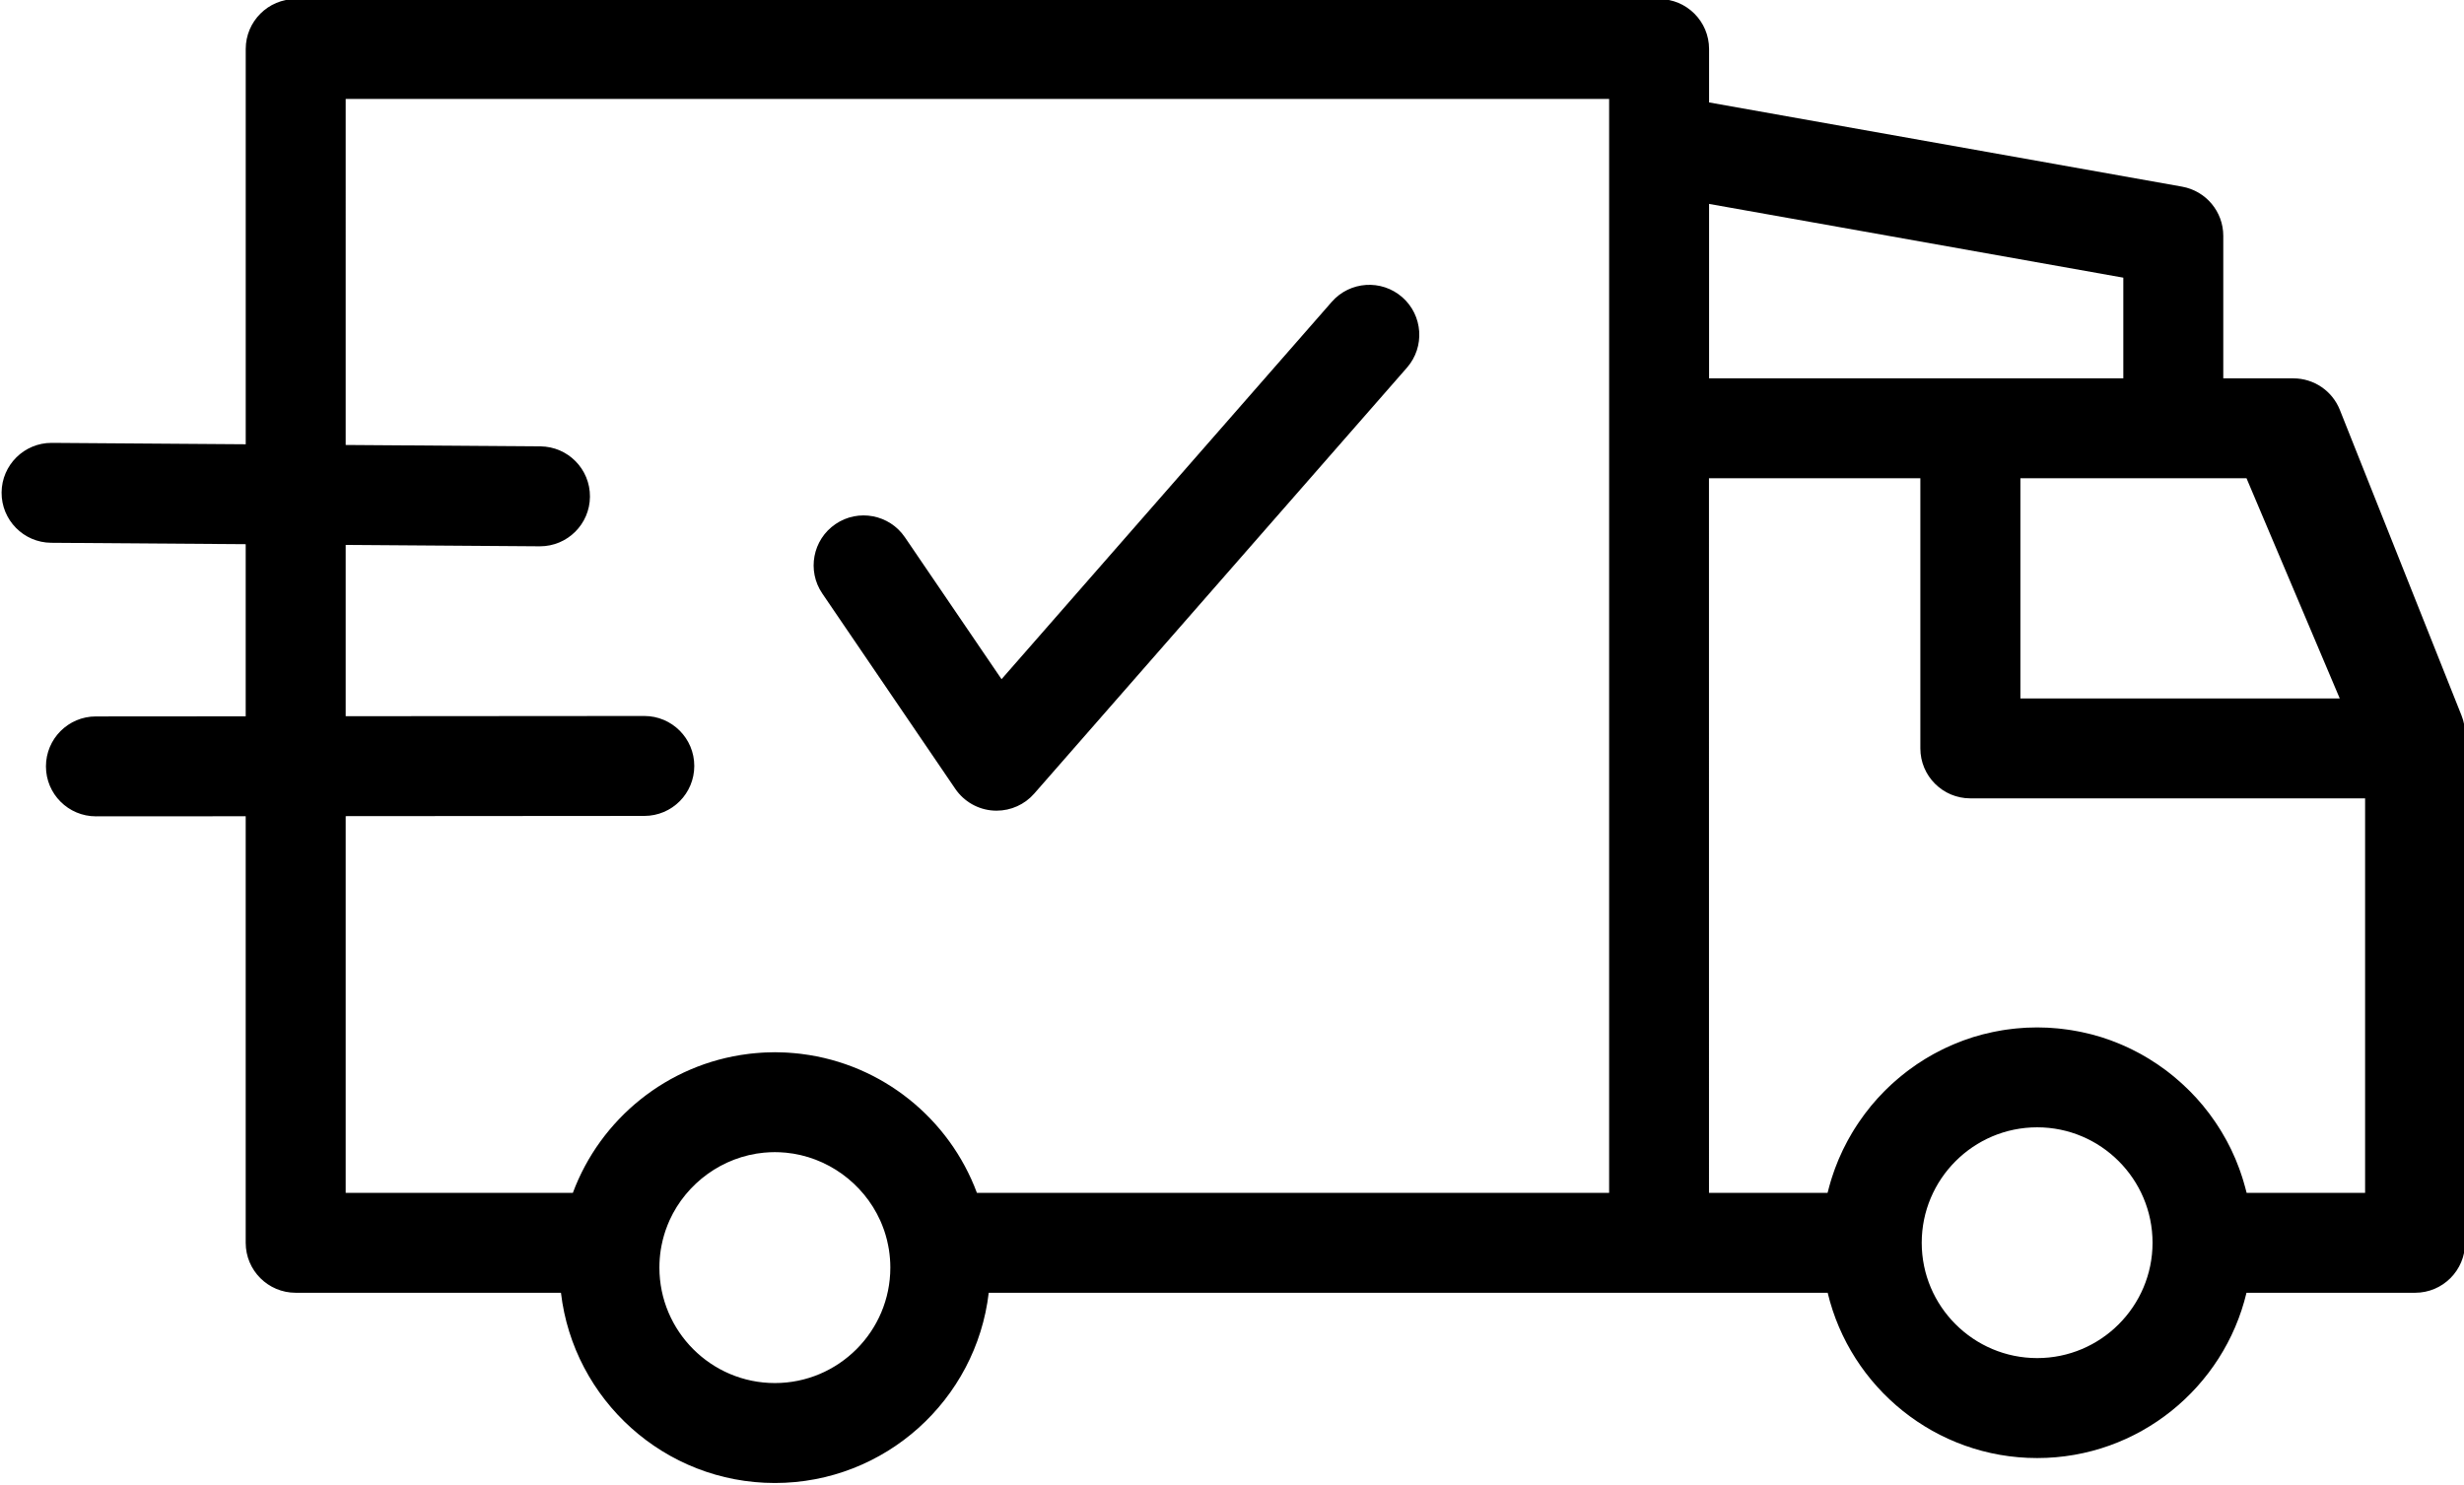
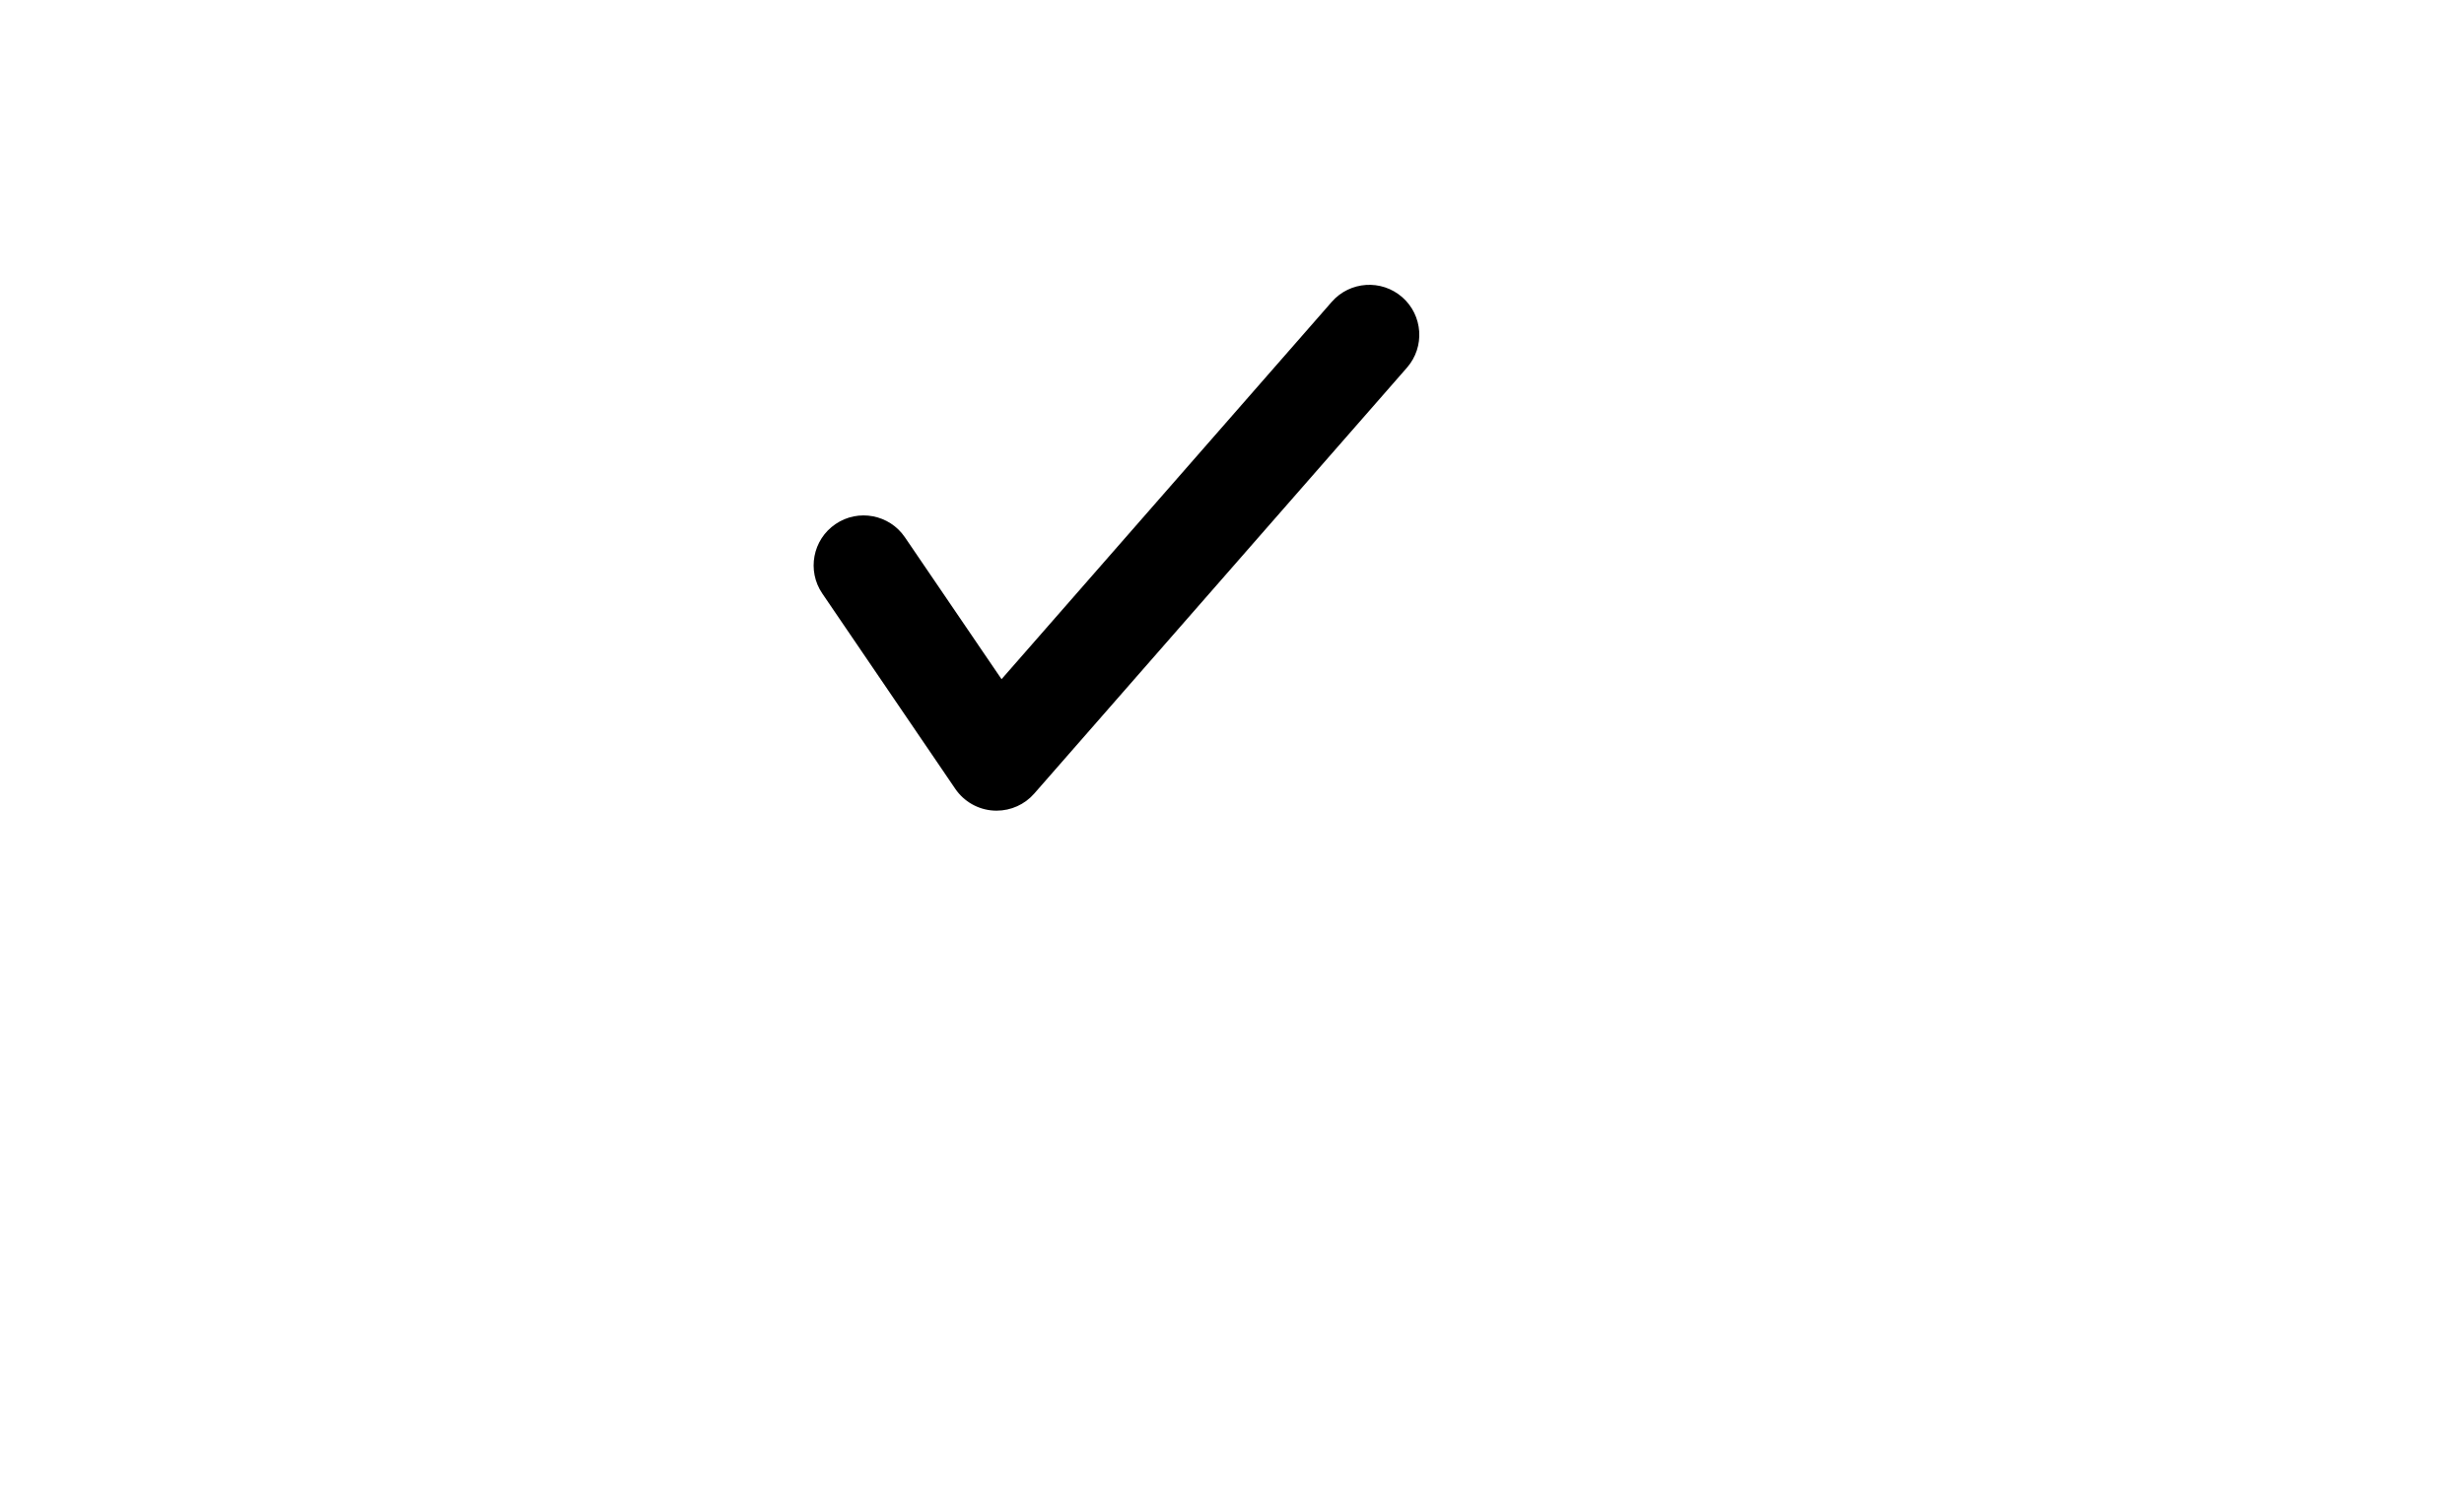
<svg xmlns="http://www.w3.org/2000/svg" height="53.1" preserveAspectRatio="xMidYMid meet" version="1.0" viewBox="5.9 23.5 88.1 53.1" width="88.1" zoomAndPan="magnify">
  <g id="change1_1">
    <path d="M40.056,51.71c0.312,0.457,0.817,0.745,1.369,0.778c0.037,0.002,0.073,0.003,0.109,0.003c0.513,0,1.004-0.221,1.344-0.61 l13.327-15.232c0.65-0.743,0.574-1.872-0.168-2.521c-0.743-0.649-1.872-0.575-2.521,0.168L41.71,47.789l-3.455-5.075 c-0.555-0.816-1.667-1.027-2.482-0.472c-0.816,0.555-1.027,1.667-0.472,2.483L40.056,51.71z" fill="inherit" />
-     <path d="M7.73,42.911l6.955,0.05v6.156l-5.357,0.004c-0.987,0-1.786,0.801-1.785,1.788c0,0.986,0.8,1.785,1.787,1.785 c0,0,0,0,0.001,0l5.354-0.003v15.254c0,0.987,0.8,1.787,1.787,1.787h9.485c0.447,3.825,3.706,6.803,7.648,6.803 c3.942,0,7.2-2.978,7.647-6.803h23.967h6.029c0.808,3.385,3.859,5.911,7.49,5.911c3.629,0,6.677-2.525,7.485-5.911h6.029 c0.987,0,1.786-0.8,1.786-1.787V50.333c0.001-0.023,0.004-0.046,0.004-0.07c0-0.021-0.002-0.04-0.004-0.061v-0.452 c0-0.227-0.042-0.451-0.126-0.661L89.56,38.156c-0.271-0.679-0.929-1.125-1.66-1.125h-0.492h-2.015v-5.097 c0-0.866-0.621-1.607-1.473-1.759l-16.912-3.012v-1.91c0-0.987-0.8-1.787-1.787-1.787H16.473c-0.987,0-1.787,0.8-1.787,1.787 v14.135l-6.929-0.05c-0.004,0-0.009,0-0.013,0c-0.981,0-1.78,0.792-1.787,1.774C5.95,42.098,6.744,42.904,7.73,42.911z M33.606,72.961c-2.277,0-4.129-1.853-4.129-4.129c0-0.218,0.017-0.432,0.049-0.64c0.017-0.104,0.038-0.208,0.062-0.31 c0.005-0.02,0.009-0.039,0.014-0.059c0.027-0.106,0.058-0.21,0.092-0.312c0.005-0.014,0.009-0.028,0.015-0.042 c0.039-0.109,0.081-0.216,0.128-0.321c0.001-0.002,0.002-0.004,0.002-0.006c0.604-1.332,1.896-2.28,3.382-2.421 c0.007,0,0.016-0.001,0.023-0.001c0.119-0.011,0.239-0.017,0.361-0.017c0.121,0,0.241,0.006,0.36,0.017 c0.007,0,0.016,0.001,0.023,0.001c1.486,0.141,2.778,1.089,3.382,2.421c0.001,0.001,0.002,0.003,0.003,0.006 c0.047,0.104,0.089,0.212,0.128,0.321c0.005,0.015,0.01,0.028,0.015,0.042c0.035,0.102,0.065,0.206,0.092,0.312 c0.005,0.02,0.009,0.039,0.014,0.059c0.024,0.102,0.045,0.205,0.062,0.31c0.032,0.208,0.05,0.422,0.05,0.64 C37.734,71.108,35.882,72.961,33.606,72.961z M78.74,72.068c-2.277,0-4.129-1.85-4.129-4.124c0-2.277,1.852-4.129,4.129-4.129 c2.273,0,4.124,1.852,4.124,4.129C82.863,70.218,81.013,72.068,78.74,72.068z M86.228,66.158c-0.006-0.026-0.014-0.052-0.021-0.079 c-0.011-0.043-0.022-0.086-0.034-0.129c-0.02-0.073-0.041-0.146-0.063-0.219c-0.012-0.042-0.025-0.084-0.039-0.126 c-0.024-0.076-0.05-0.15-0.076-0.225c-0.014-0.037-0.026-0.075-0.04-0.111c-0.034-0.091-0.07-0.181-0.106-0.27 c-0.008-0.019-0.015-0.038-0.023-0.057c-0.046-0.109-0.094-0.216-0.145-0.321c-0.013-0.026-0.026-0.051-0.039-0.078 c-0.039-0.079-0.079-0.156-0.12-0.234c-0.02-0.036-0.04-0.071-0.06-0.107c-0.037-0.066-0.075-0.132-0.114-0.198 c-0.022-0.037-0.045-0.075-0.068-0.112c-0.039-0.063-0.079-0.125-0.12-0.187c-0.024-0.036-0.048-0.072-0.072-0.107 c-0.044-0.064-0.089-0.127-0.135-0.19c-0.022-0.03-0.044-0.062-0.067-0.092c-0.059-0.078-0.12-0.155-0.182-0.231 c-0.01-0.014-0.021-0.028-0.032-0.041c-0.074-0.089-0.15-0.176-0.228-0.263c-0.021-0.023-0.043-0.045-0.064-0.068 c-0.058-0.062-0.115-0.123-0.174-0.183c-0.03-0.029-0.06-0.058-0.089-0.087c-0.053-0.052-0.106-0.104-0.162-0.154 c-0.032-0.03-0.065-0.06-0.098-0.089c-0.055-0.049-0.11-0.097-0.166-0.144c-0.033-0.028-0.066-0.056-0.1-0.084 c-0.06-0.049-0.121-0.096-0.182-0.144c-0.031-0.023-0.061-0.047-0.092-0.07c-0.082-0.061-0.165-0.12-0.249-0.177 c-0.011-0.008-0.022-0.016-0.033-0.023c-0.096-0.064-0.194-0.127-0.292-0.188c-0.029-0.018-0.06-0.035-0.089-0.053 c-0.07-0.042-0.141-0.083-0.212-0.123c-0.038-0.02-0.076-0.041-0.114-0.06c-0.065-0.035-0.131-0.069-0.198-0.102 c-0.041-0.02-0.081-0.04-0.122-0.059c-0.066-0.031-0.134-0.062-0.201-0.091c-0.041-0.018-0.081-0.035-0.122-0.052 c-0.073-0.031-0.146-0.06-0.22-0.087c-0.036-0.014-0.072-0.028-0.108-0.042c-0.103-0.037-0.206-0.072-0.31-0.105 c-0.008-0.003-0.016-0.005-0.025-0.008c-0.113-0.035-0.227-0.067-0.341-0.097c-0.035-0.009-0.071-0.017-0.107-0.025 c-0.08-0.02-0.16-0.039-0.241-0.056c-0.043-0.009-0.088-0.018-0.132-0.026c-0.074-0.014-0.149-0.028-0.224-0.04 c-0.046-0.008-0.093-0.015-0.139-0.021c-0.075-0.011-0.151-0.021-0.227-0.029c-0.046-0.005-0.092-0.011-0.138-0.015 c-0.083-0.008-0.165-0.014-0.248-0.019c-0.04-0.002-0.079-0.006-0.118-0.008c-0.123-0.006-0.246-0.009-0.37-0.009 s-0.248,0.003-0.37,0.009c-0.04,0.002-0.079,0.005-0.118,0.008c-0.083,0.005-0.166,0.011-0.248,0.019 c-0.046,0.004-0.092,0.01-0.138,0.015c-0.076,0.008-0.151,0.018-0.227,0.029c-0.047,0.006-0.093,0.013-0.139,0.021 c-0.075,0.012-0.15,0.026-0.224,0.041c-0.044,0.008-0.088,0.017-0.132,0.026c-0.081,0.017-0.161,0.036-0.241,0.056 c-0.036,0.008-0.071,0.017-0.107,0.025c-0.115,0.03-0.229,0.062-0.342,0.097c-0.008,0.002-0.015,0.005-0.023,0.008 c-0.104,0.033-0.208,0.068-0.311,0.106c-0.036,0.013-0.072,0.027-0.107,0.041c-0.074,0.028-0.148,0.057-0.221,0.088 c-0.041,0.017-0.081,0.035-0.121,0.052c-0.068,0.03-0.135,0.061-0.202,0.091c-0.041,0.02-0.082,0.039-0.122,0.059 c-0.067,0.032-0.133,0.067-0.198,0.102c-0.038,0.02-0.076,0.04-0.114,0.06c-0.071,0.04-0.143,0.082-0.213,0.123 c-0.029,0.017-0.059,0.035-0.088,0.052c-0.099,0.06-0.197,0.123-0.293,0.188c-0.011,0.007-0.021,0.016-0.032,0.023 c-0.084,0.058-0.168,0.117-0.25,0.178c-0.031,0.022-0.061,0.046-0.091,0.069c-0.062,0.048-0.123,0.095-0.183,0.145 c-0.034,0.027-0.067,0.055-0.1,0.083c-0.056,0.047-0.111,0.095-0.167,0.145c-0.033,0.029-0.065,0.059-0.098,0.088 c-0.055,0.051-0.109,0.103-0.162,0.155c-0.03,0.029-0.06,0.058-0.088,0.087c-0.06,0.06-0.117,0.121-0.174,0.183 c-0.021,0.023-0.044,0.046-0.065,0.069c-0.078,0.086-0.153,0.173-0.228,0.263c-0.011,0.013-0.021,0.027-0.032,0.041 c-0.062,0.076-0.123,0.153-0.182,0.232c-0.023,0.03-0.045,0.062-0.068,0.093c-0.045,0.063-0.091,0.125-0.134,0.189 c-0.024,0.036-0.048,0.072-0.073,0.108c-0.041,0.062-0.081,0.124-0.12,0.186c-0.023,0.038-0.046,0.075-0.068,0.112 c-0.039,0.065-0.077,0.131-0.113,0.197c-0.02,0.036-0.041,0.071-0.06,0.108c-0.041,0.076-0.08,0.154-0.119,0.232 c-0.014,0.026-0.027,0.053-0.04,0.079c-0.051,0.105-0.099,0.212-0.145,0.32c-0.009,0.021-0.017,0.042-0.026,0.063 c-0.036,0.087-0.071,0.175-0.104,0.264c-0.014,0.038-0.027,0.076-0.041,0.114c-0.025,0.073-0.051,0.147-0.075,0.221 c-0.014,0.043-0.027,0.086-0.04,0.128c-0.021,0.072-0.042,0.144-0.062,0.216c-0.012,0.044-0.023,0.087-0.034,0.132 c-0.007,0.026-0.015,0.052-0.021,0.078h-4.239V40.604h7.558v9.66c0,0.987,0.8,1.787,1.787,1.787h14.115v14.107H86.228z M89.557,48.477H78.139v-7.873h5.467h2.618L89.557,48.477z M81.819,33.43v3.601h-5.467h-9.344v-6.239L81.819,33.43z M18.259,27.039 h45.175v1.62v10.159v27.34H40.829c-0.982-2.644-3.376-4.605-6.261-4.966c-0.029-0.004-0.058-0.007-0.088-0.011 c-0.063-0.007-0.127-0.013-0.191-0.019c-0.063-0.006-0.128-0.011-0.192-0.015c-0.046-0.003-0.093-0.006-0.14-0.008 c-0.116-0.005-0.233-0.009-0.35-0.009c-0.118,0-0.234,0.004-0.351,0.009c-0.047,0.002-0.093,0.005-0.14,0.008 c-0.064,0.004-0.128,0.009-0.192,0.015c-0.064,0.005-0.128,0.012-0.192,0.019c-0.03,0.003-0.059,0.007-0.088,0.011 c-2.885,0.361-5.279,2.323-6.261,4.966h-8.123V52.687l10.679-0.008c0.987-0.001,1.786-0.801,1.785-1.788 c0-0.987-0.8-1.786-1.787-1.786c0,0,0,0-0.001,0l-10.676,0.008v-6.126l6.934,0.05c0.004,0,0.009,0,0.013,0 c0.981,0,1.78-0.792,1.787-1.774c0.007-0.987-0.787-1.793-1.774-1.8l-6.96-0.05V27.039z" fill="inherit" />
  </g>
</svg>